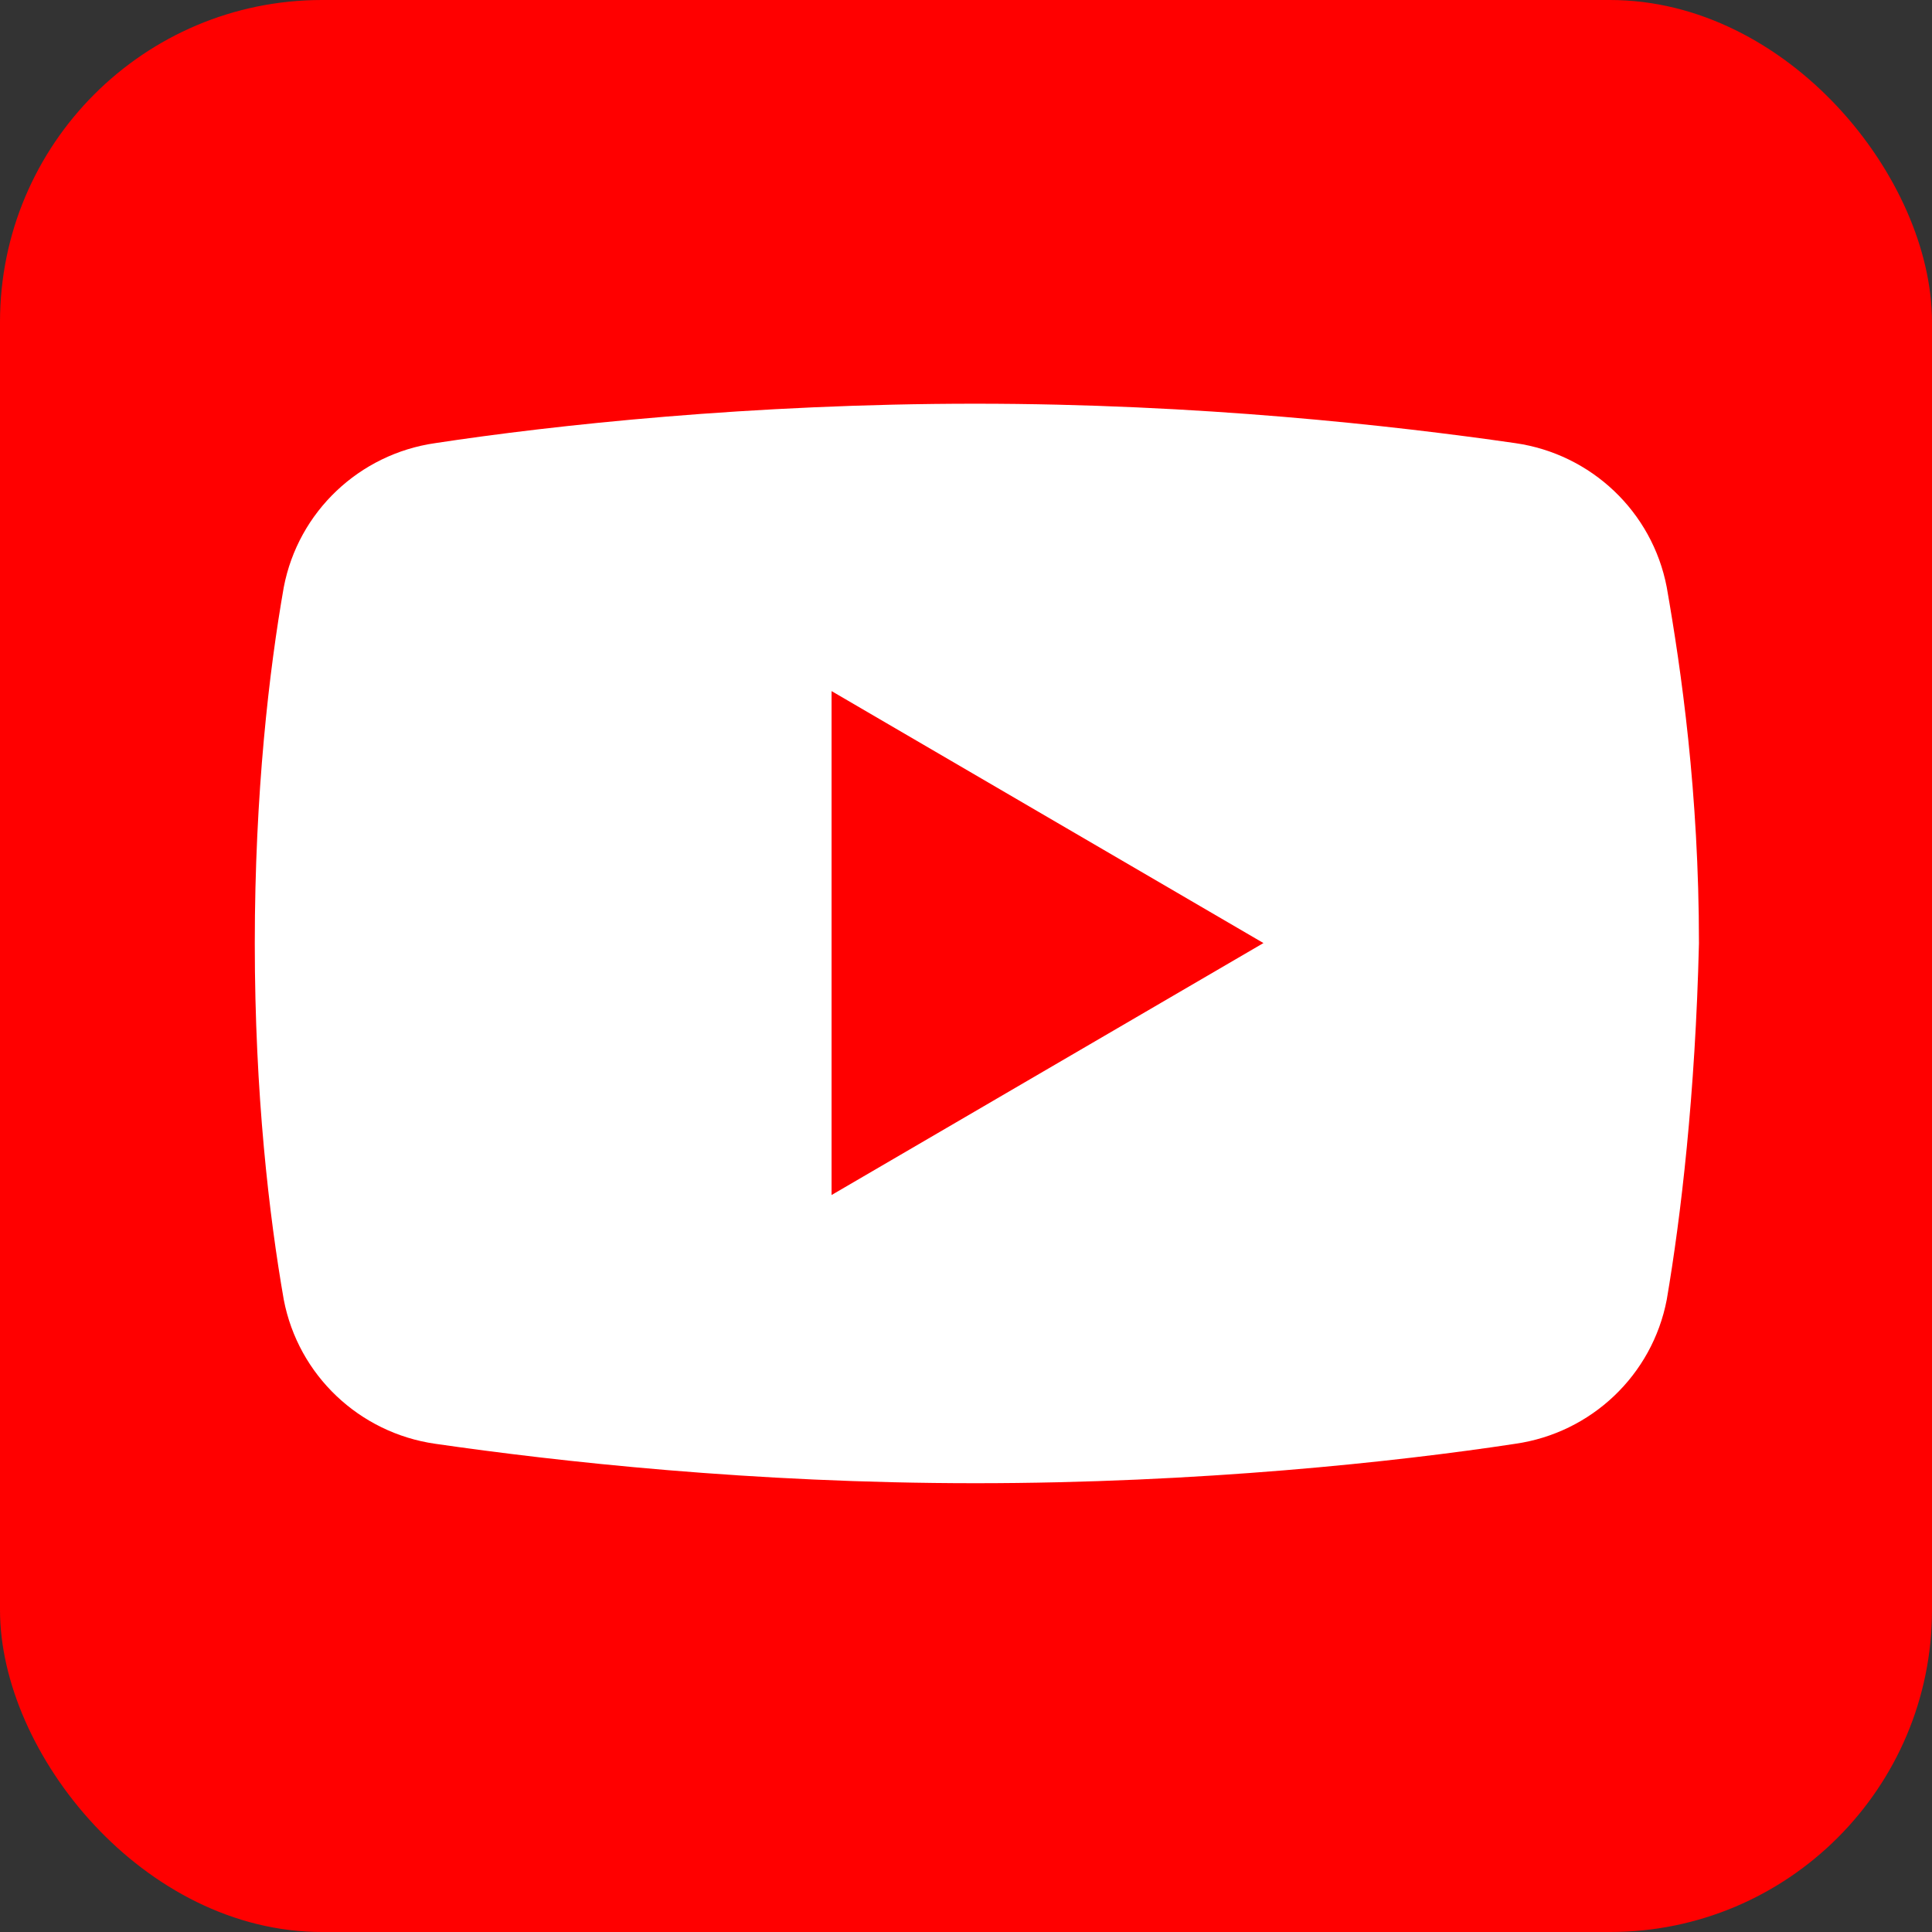
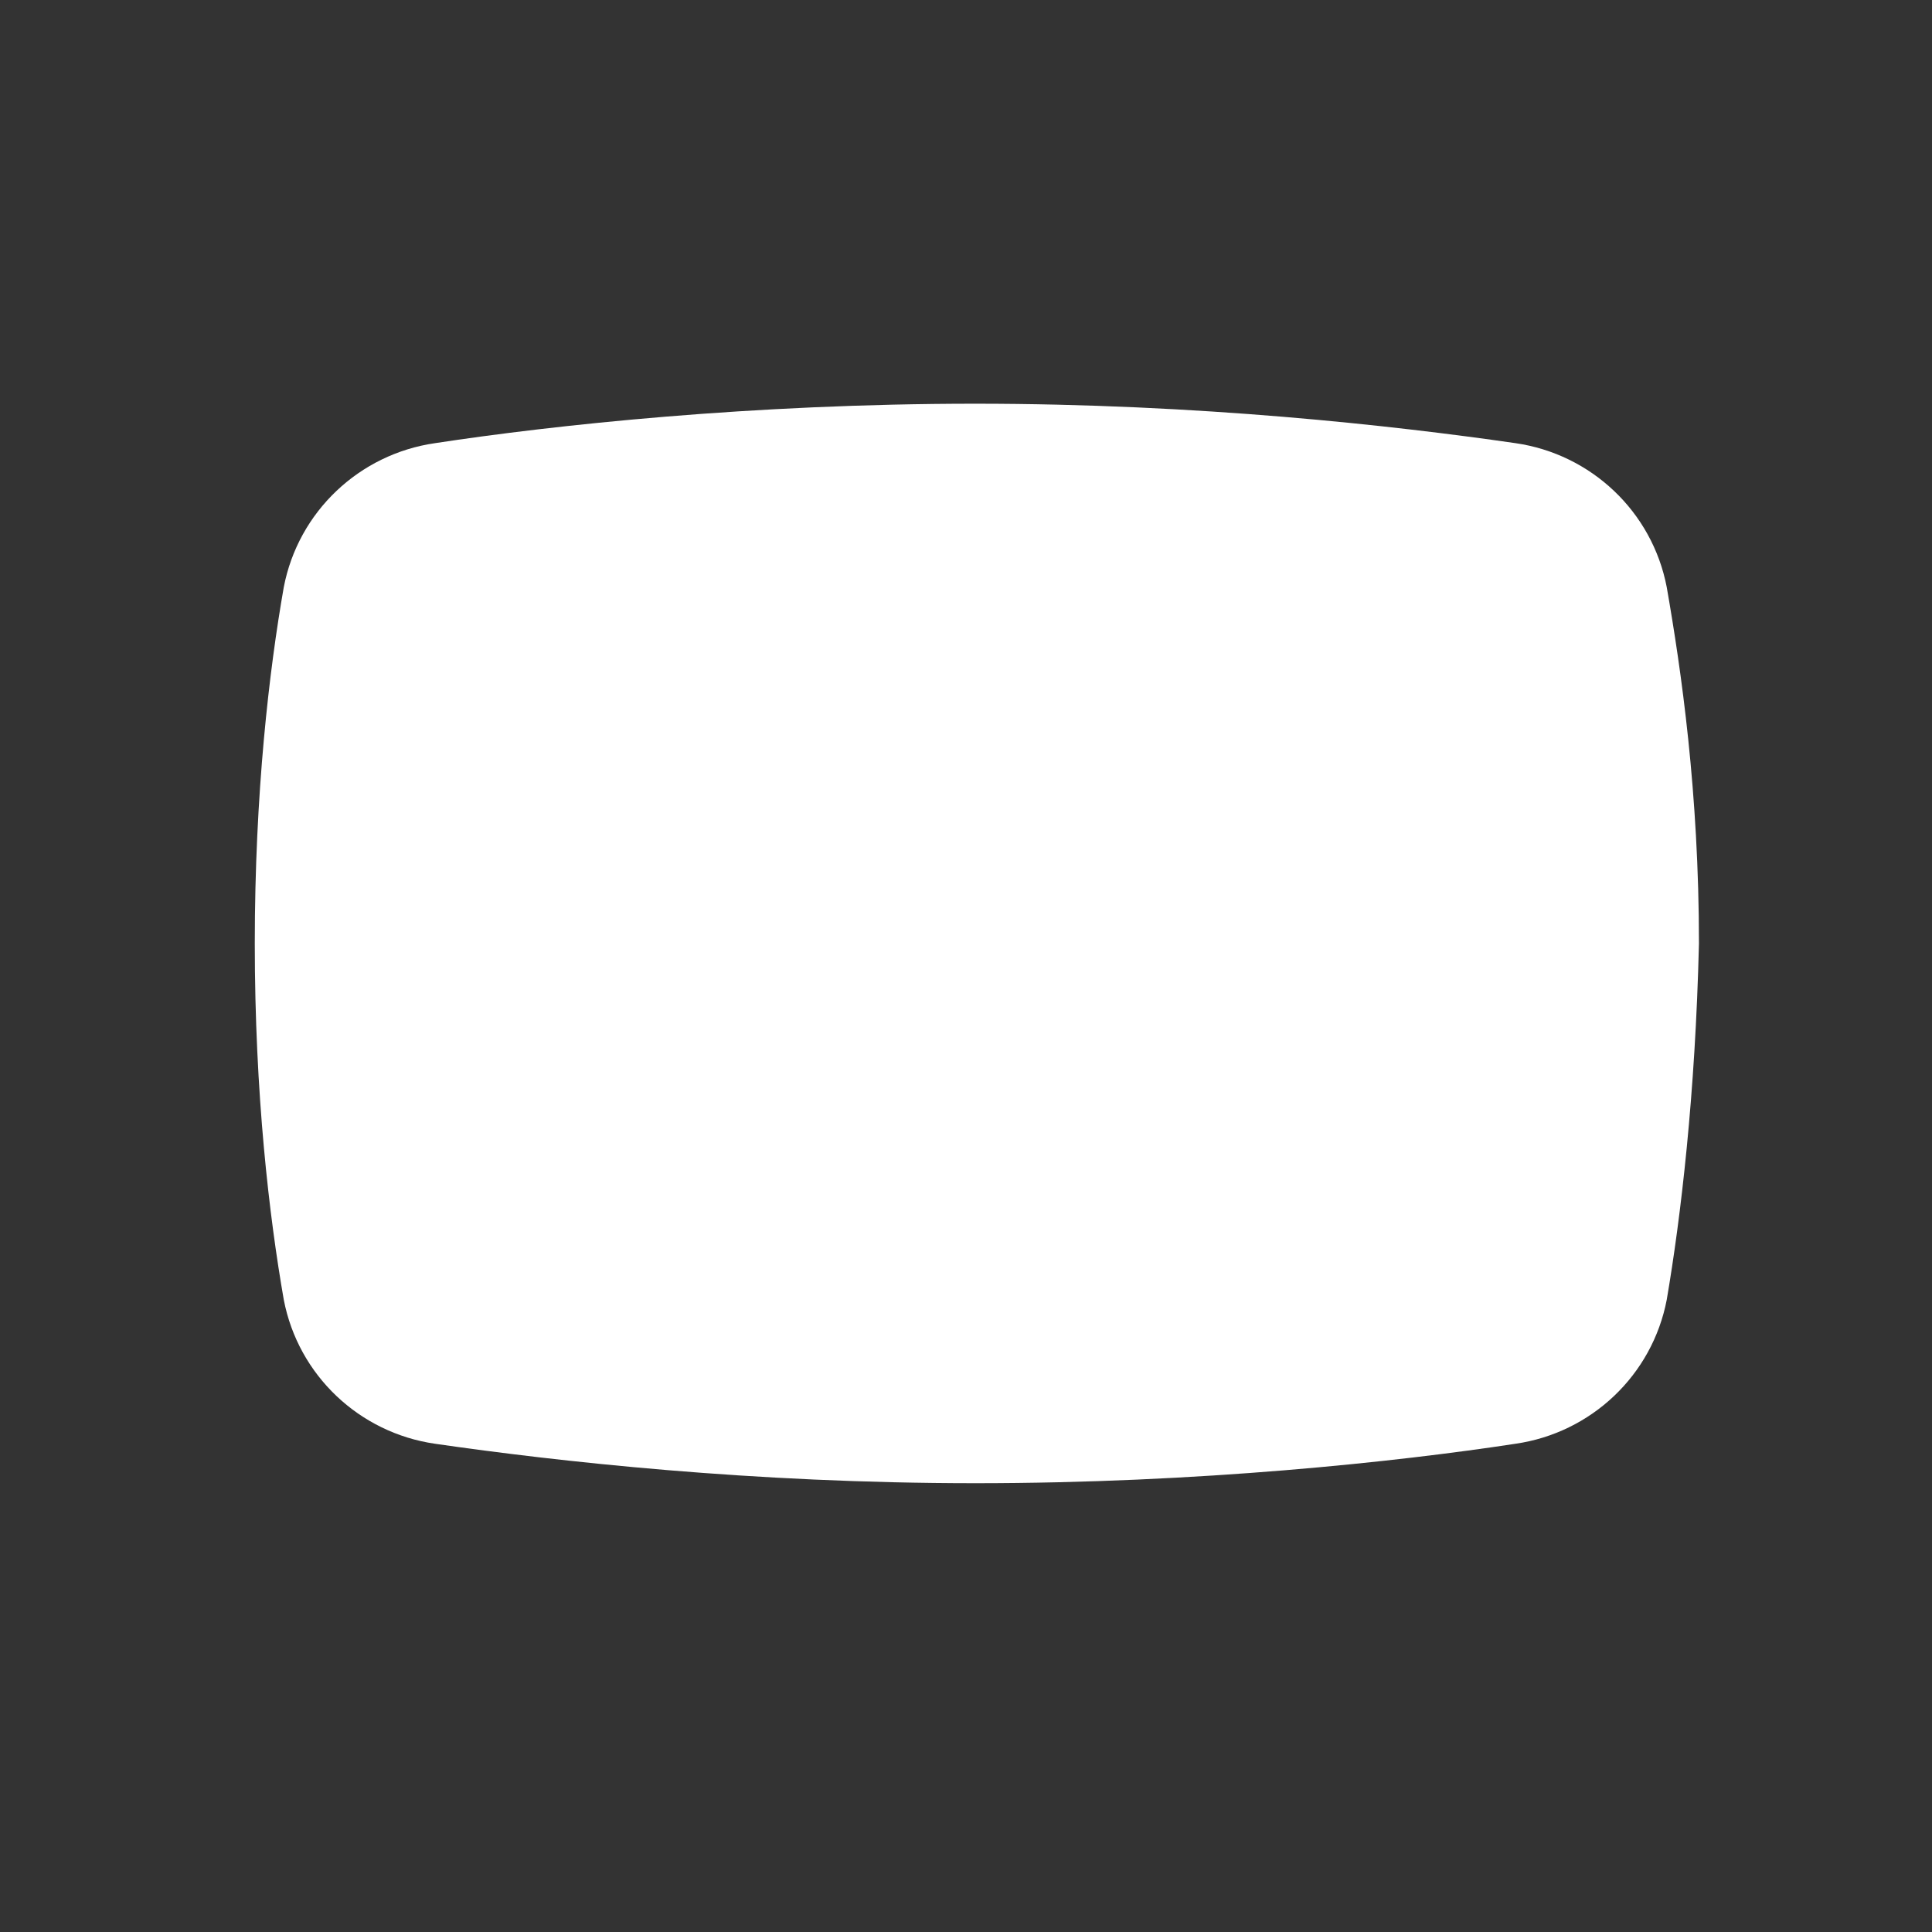
<svg xmlns="http://www.w3.org/2000/svg" id="Ebene_2" data-name="Ebene 2" viewBox="0 0 48 48">
  <rect x="0" y="0" width="48" height="48" fill="#333333" stroke="none" />
  <defs>
    <style>.cls-1 {
        fill: #fff;
      }

      .cls-2 {
        fill: red;
      }</style>
  </defs>
-   <rect class="cls-2" width="48" height="48" rx="8" ry="8" />
  <path class="cls-1" d="m41.41,32.29c-.36,1.88-1.88,3.31-3.76,3.58-2.95.45-7.87.98-13.42.98s-10.37-.54-13.42-.98c-1.88-.27-3.4-1.7-3.76-3.58-.36-2.06-.72-5.1-.72-8.85s.36-6.8.72-8.85c.36-1.88,1.88-3.31,3.76-3.58,2.95-.45,7.87-.98,13.42-.98s10.37.54,13.42.98c1.88.27,3.4,1.7,3.76,3.58.36,2.06.8,5.1.8,8.85-.09,3.76-.45,6.8-.8,8.85Z" />
-   <path class="cls-2" d="m20.66,29.69v-12.52l10.73,6.26-10.73,6.26Z" />
</svg>